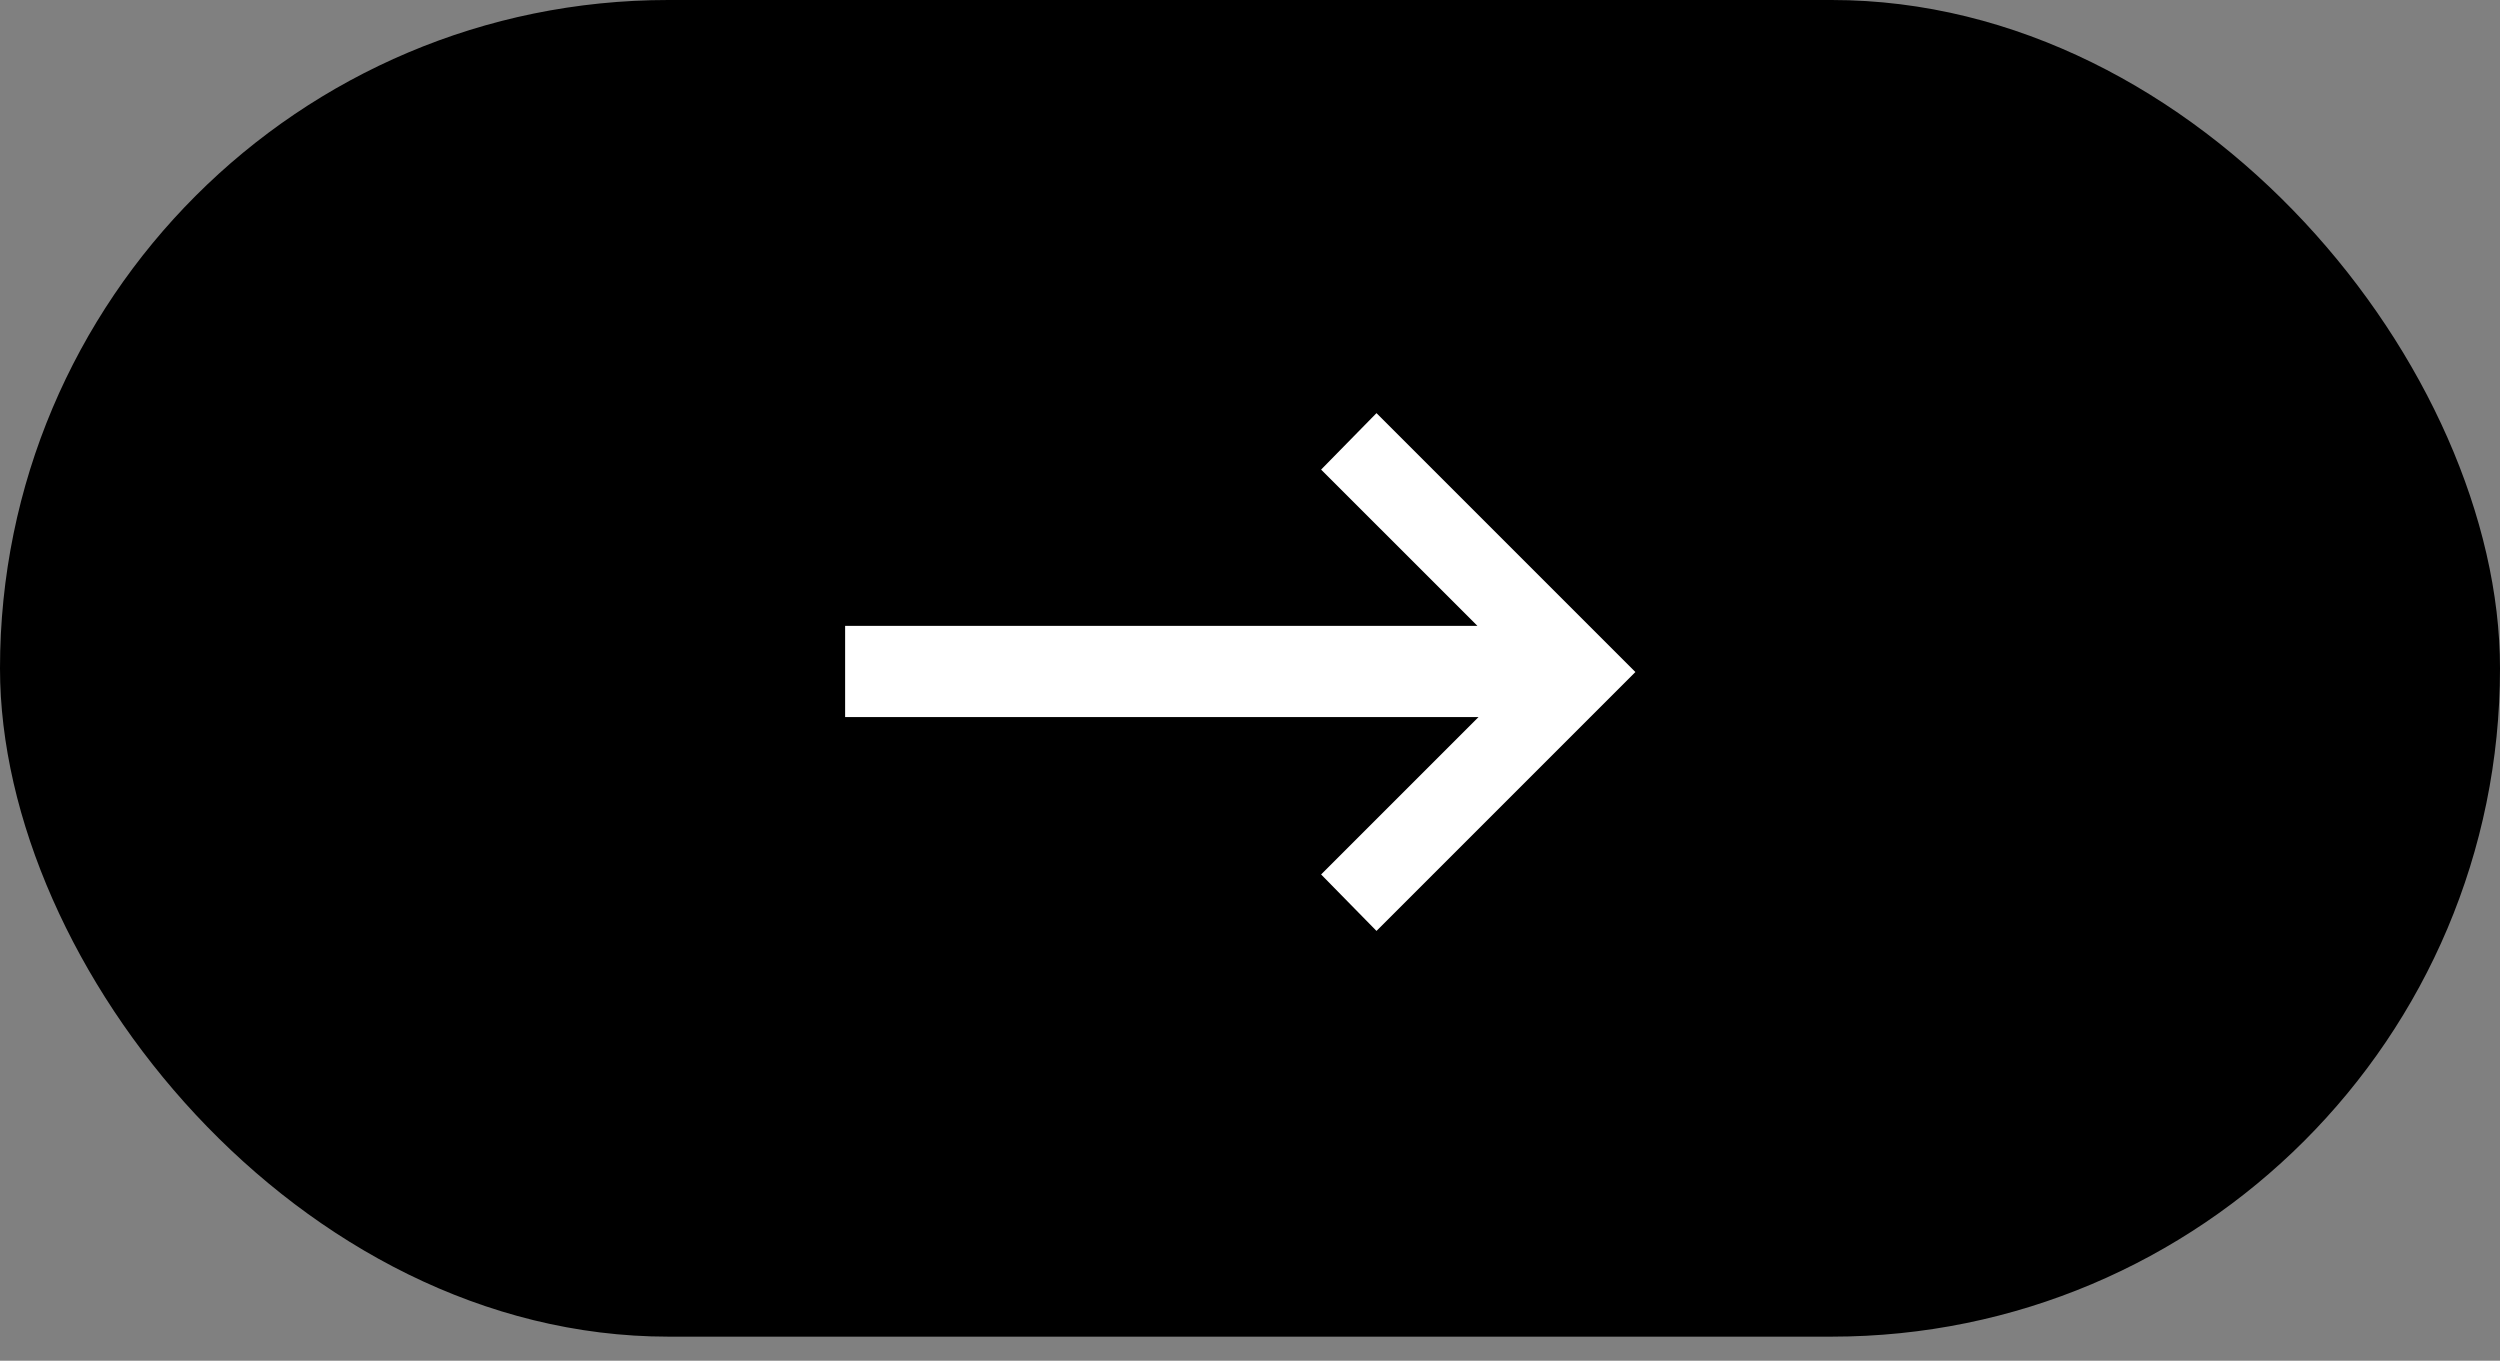
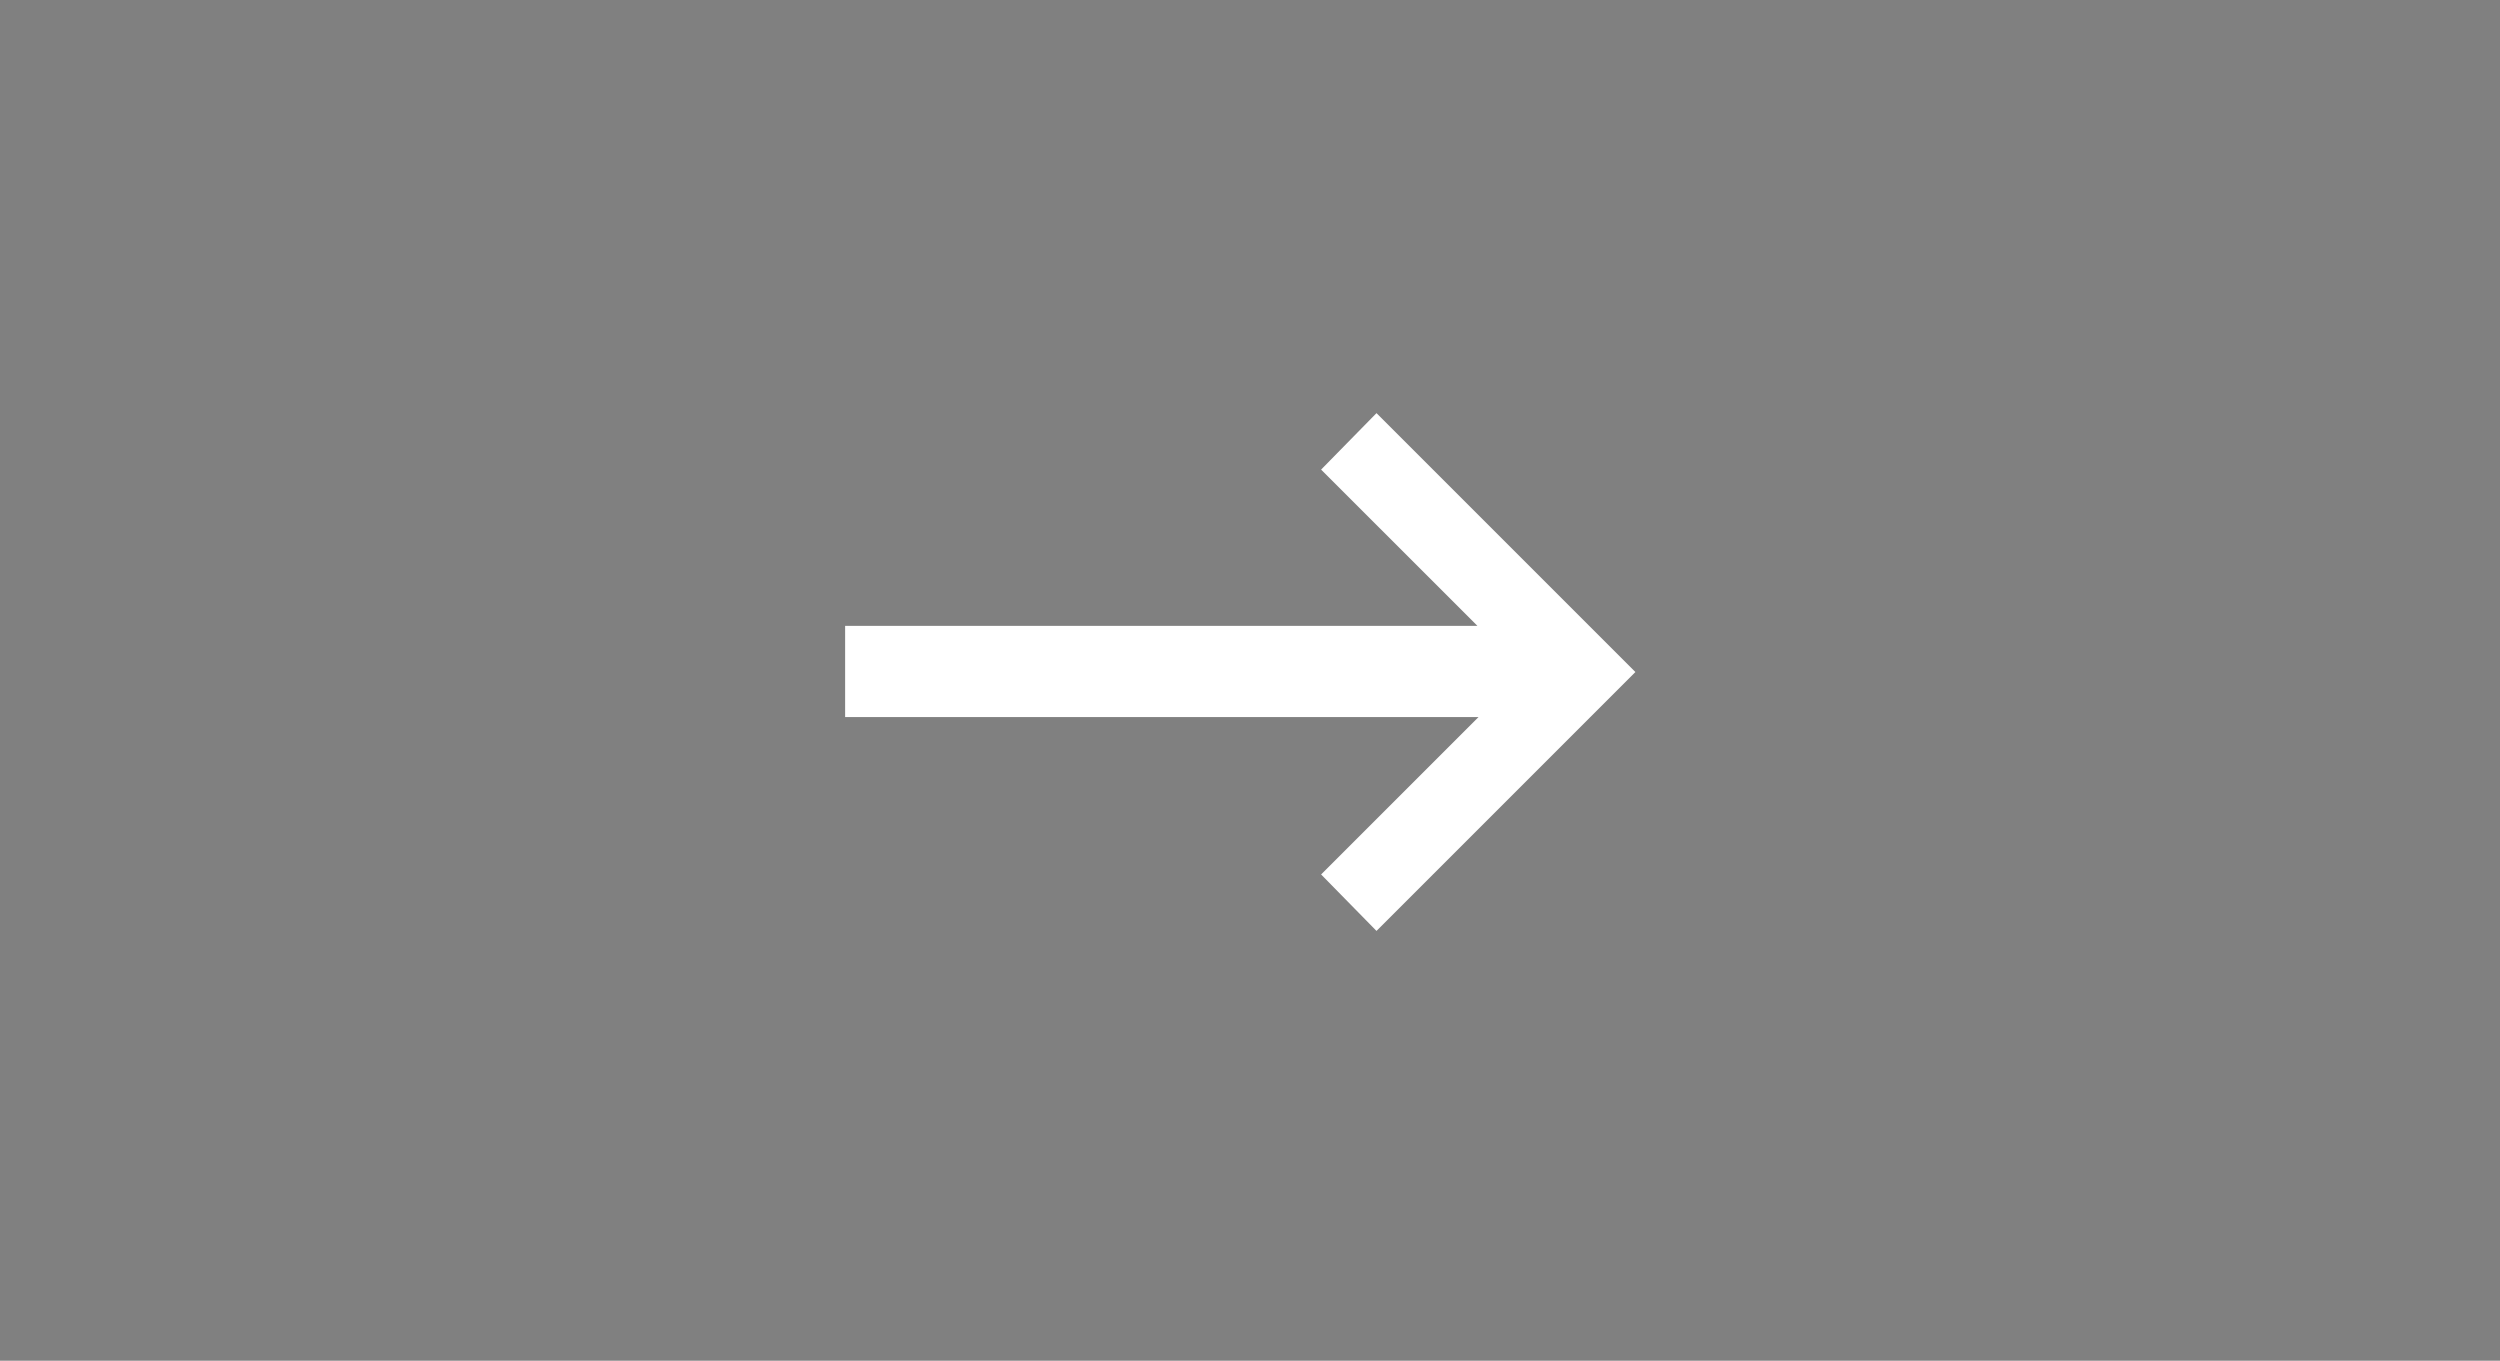
<svg xmlns="http://www.w3.org/2000/svg" width="79" height="43" viewBox="0 0 79 43" fill="none">
  <rect x="0" y="0" width="79" height="43" fill="#808080" stroke="none" />
-   <rect width="79" height="42.238" rx="21.119" fill="black" />
  <path d="M26.706 22.66V19.778H46.687L41.747 14.839L43.497 13.055L51.678 21.236L43.497 29.417L41.747 27.633L46.721 22.66H26.706Z" fill="white" />
</svg>